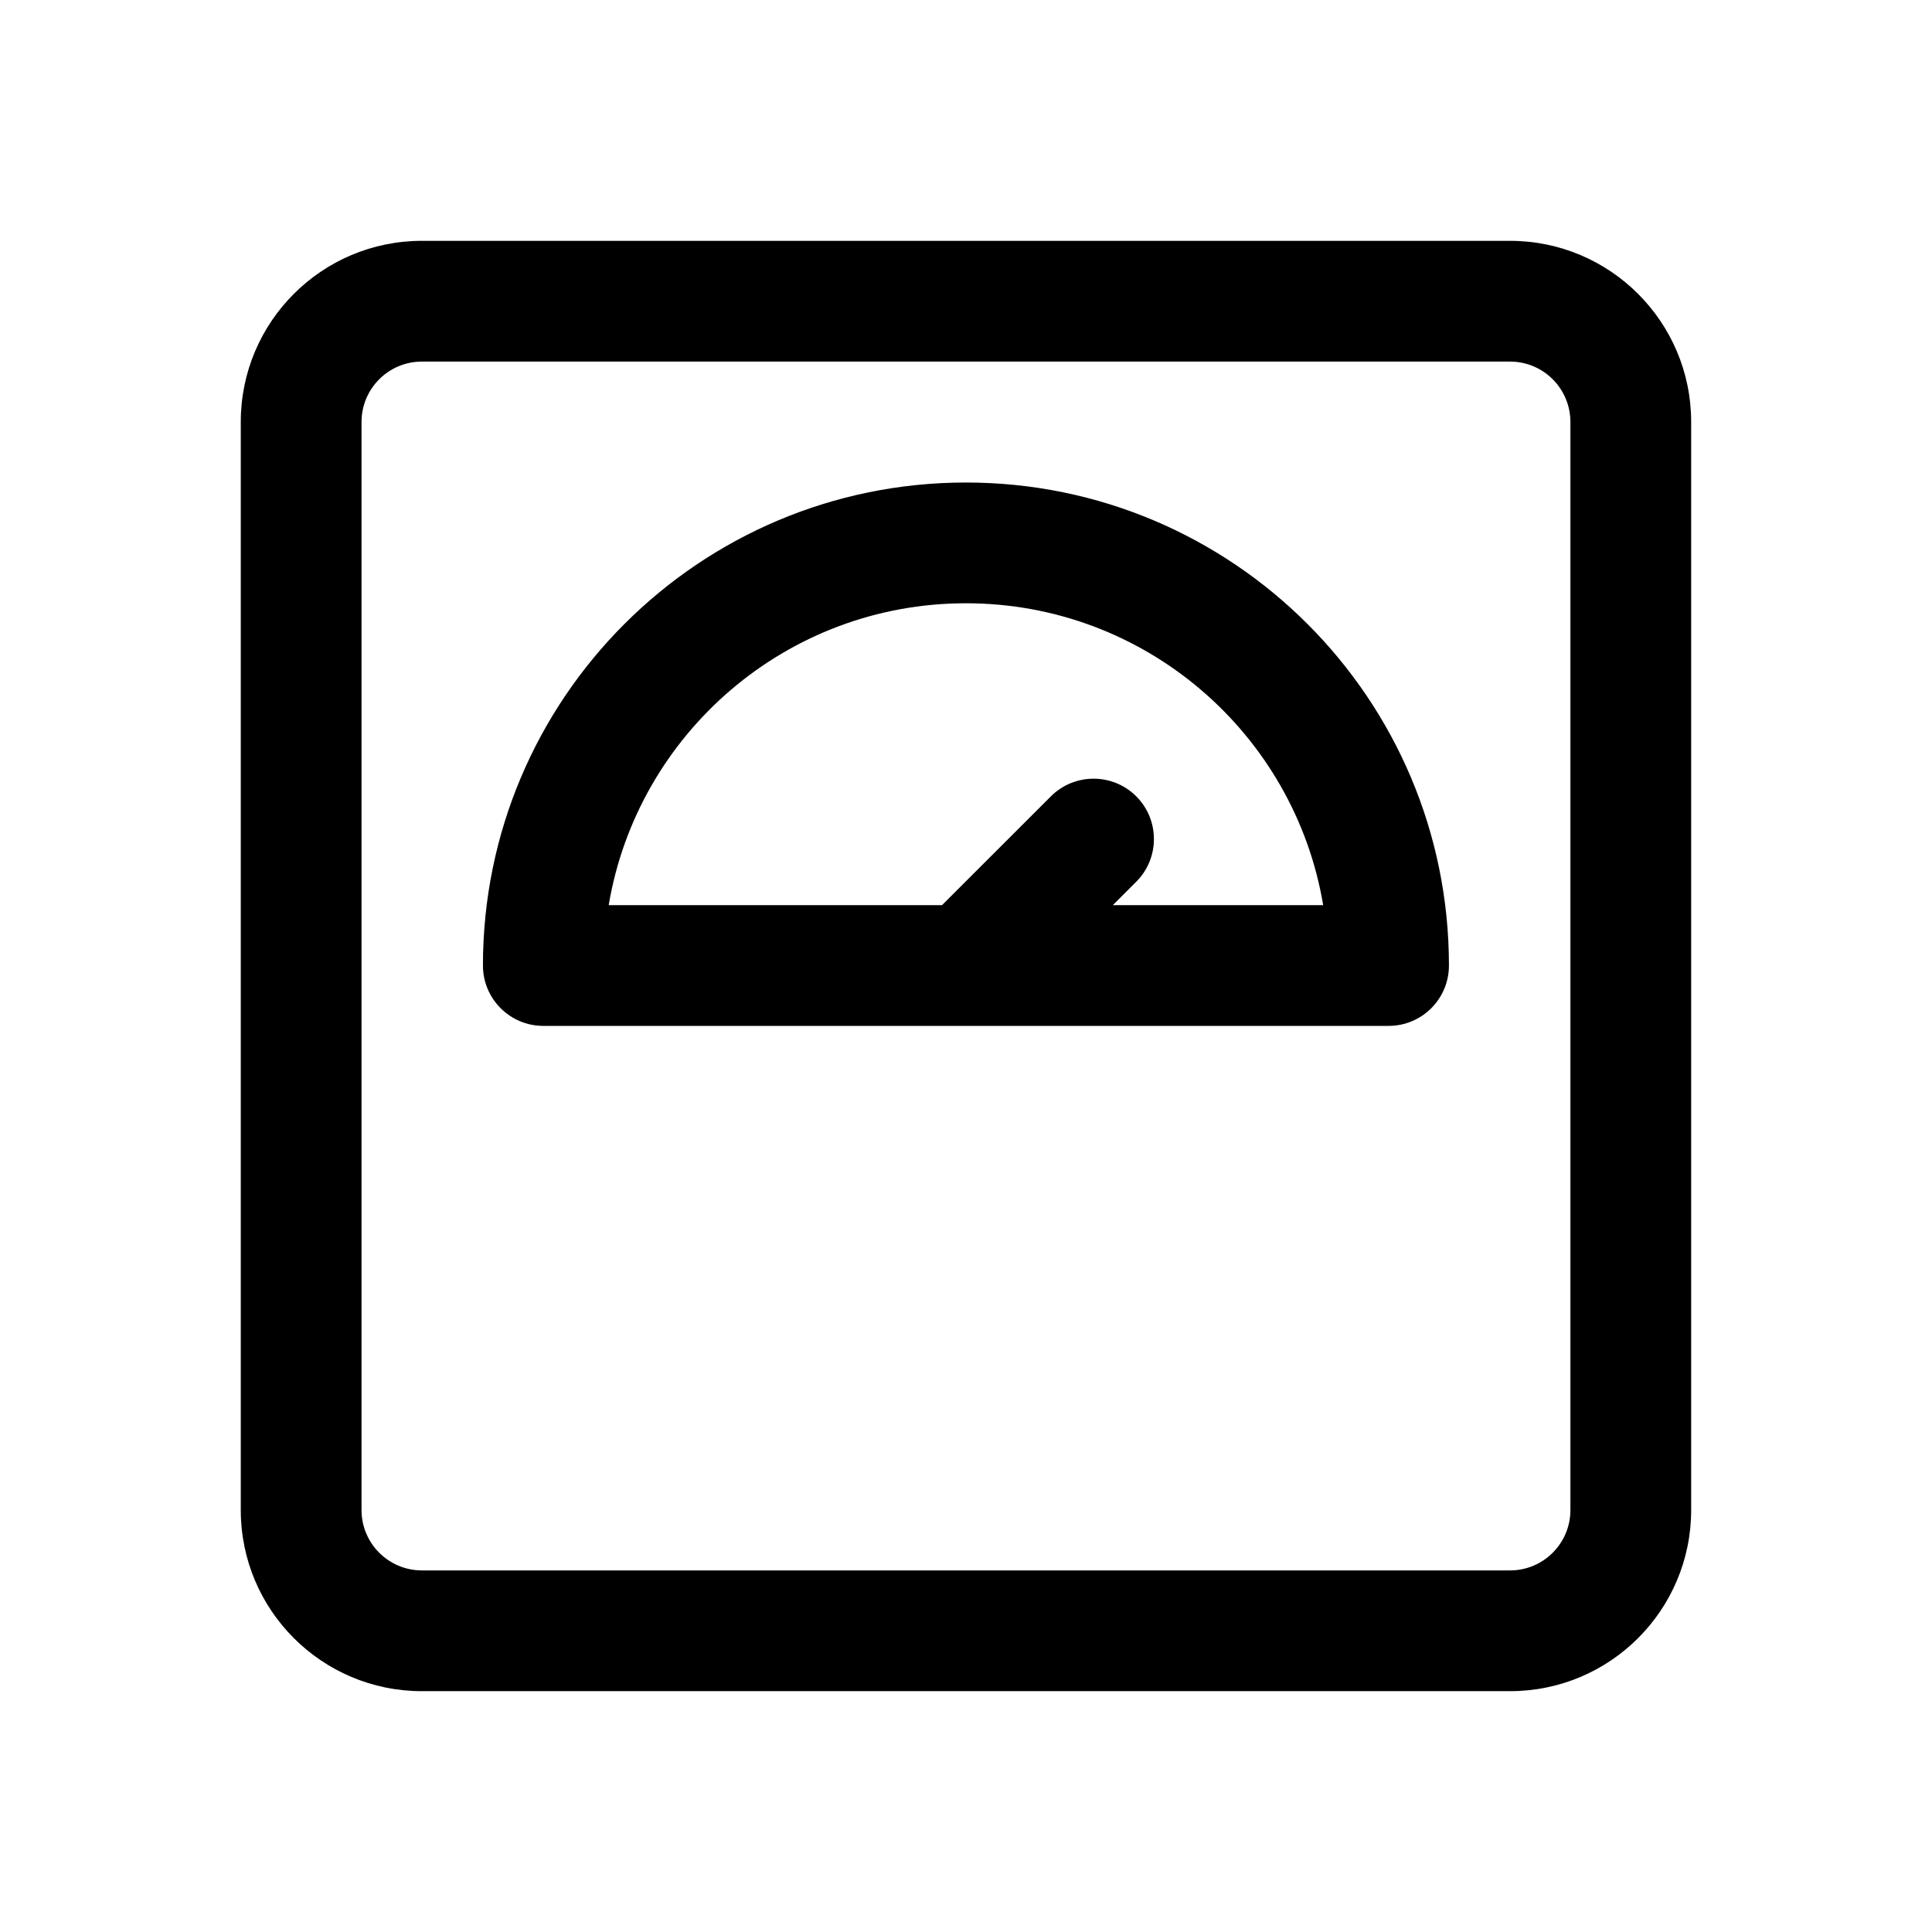
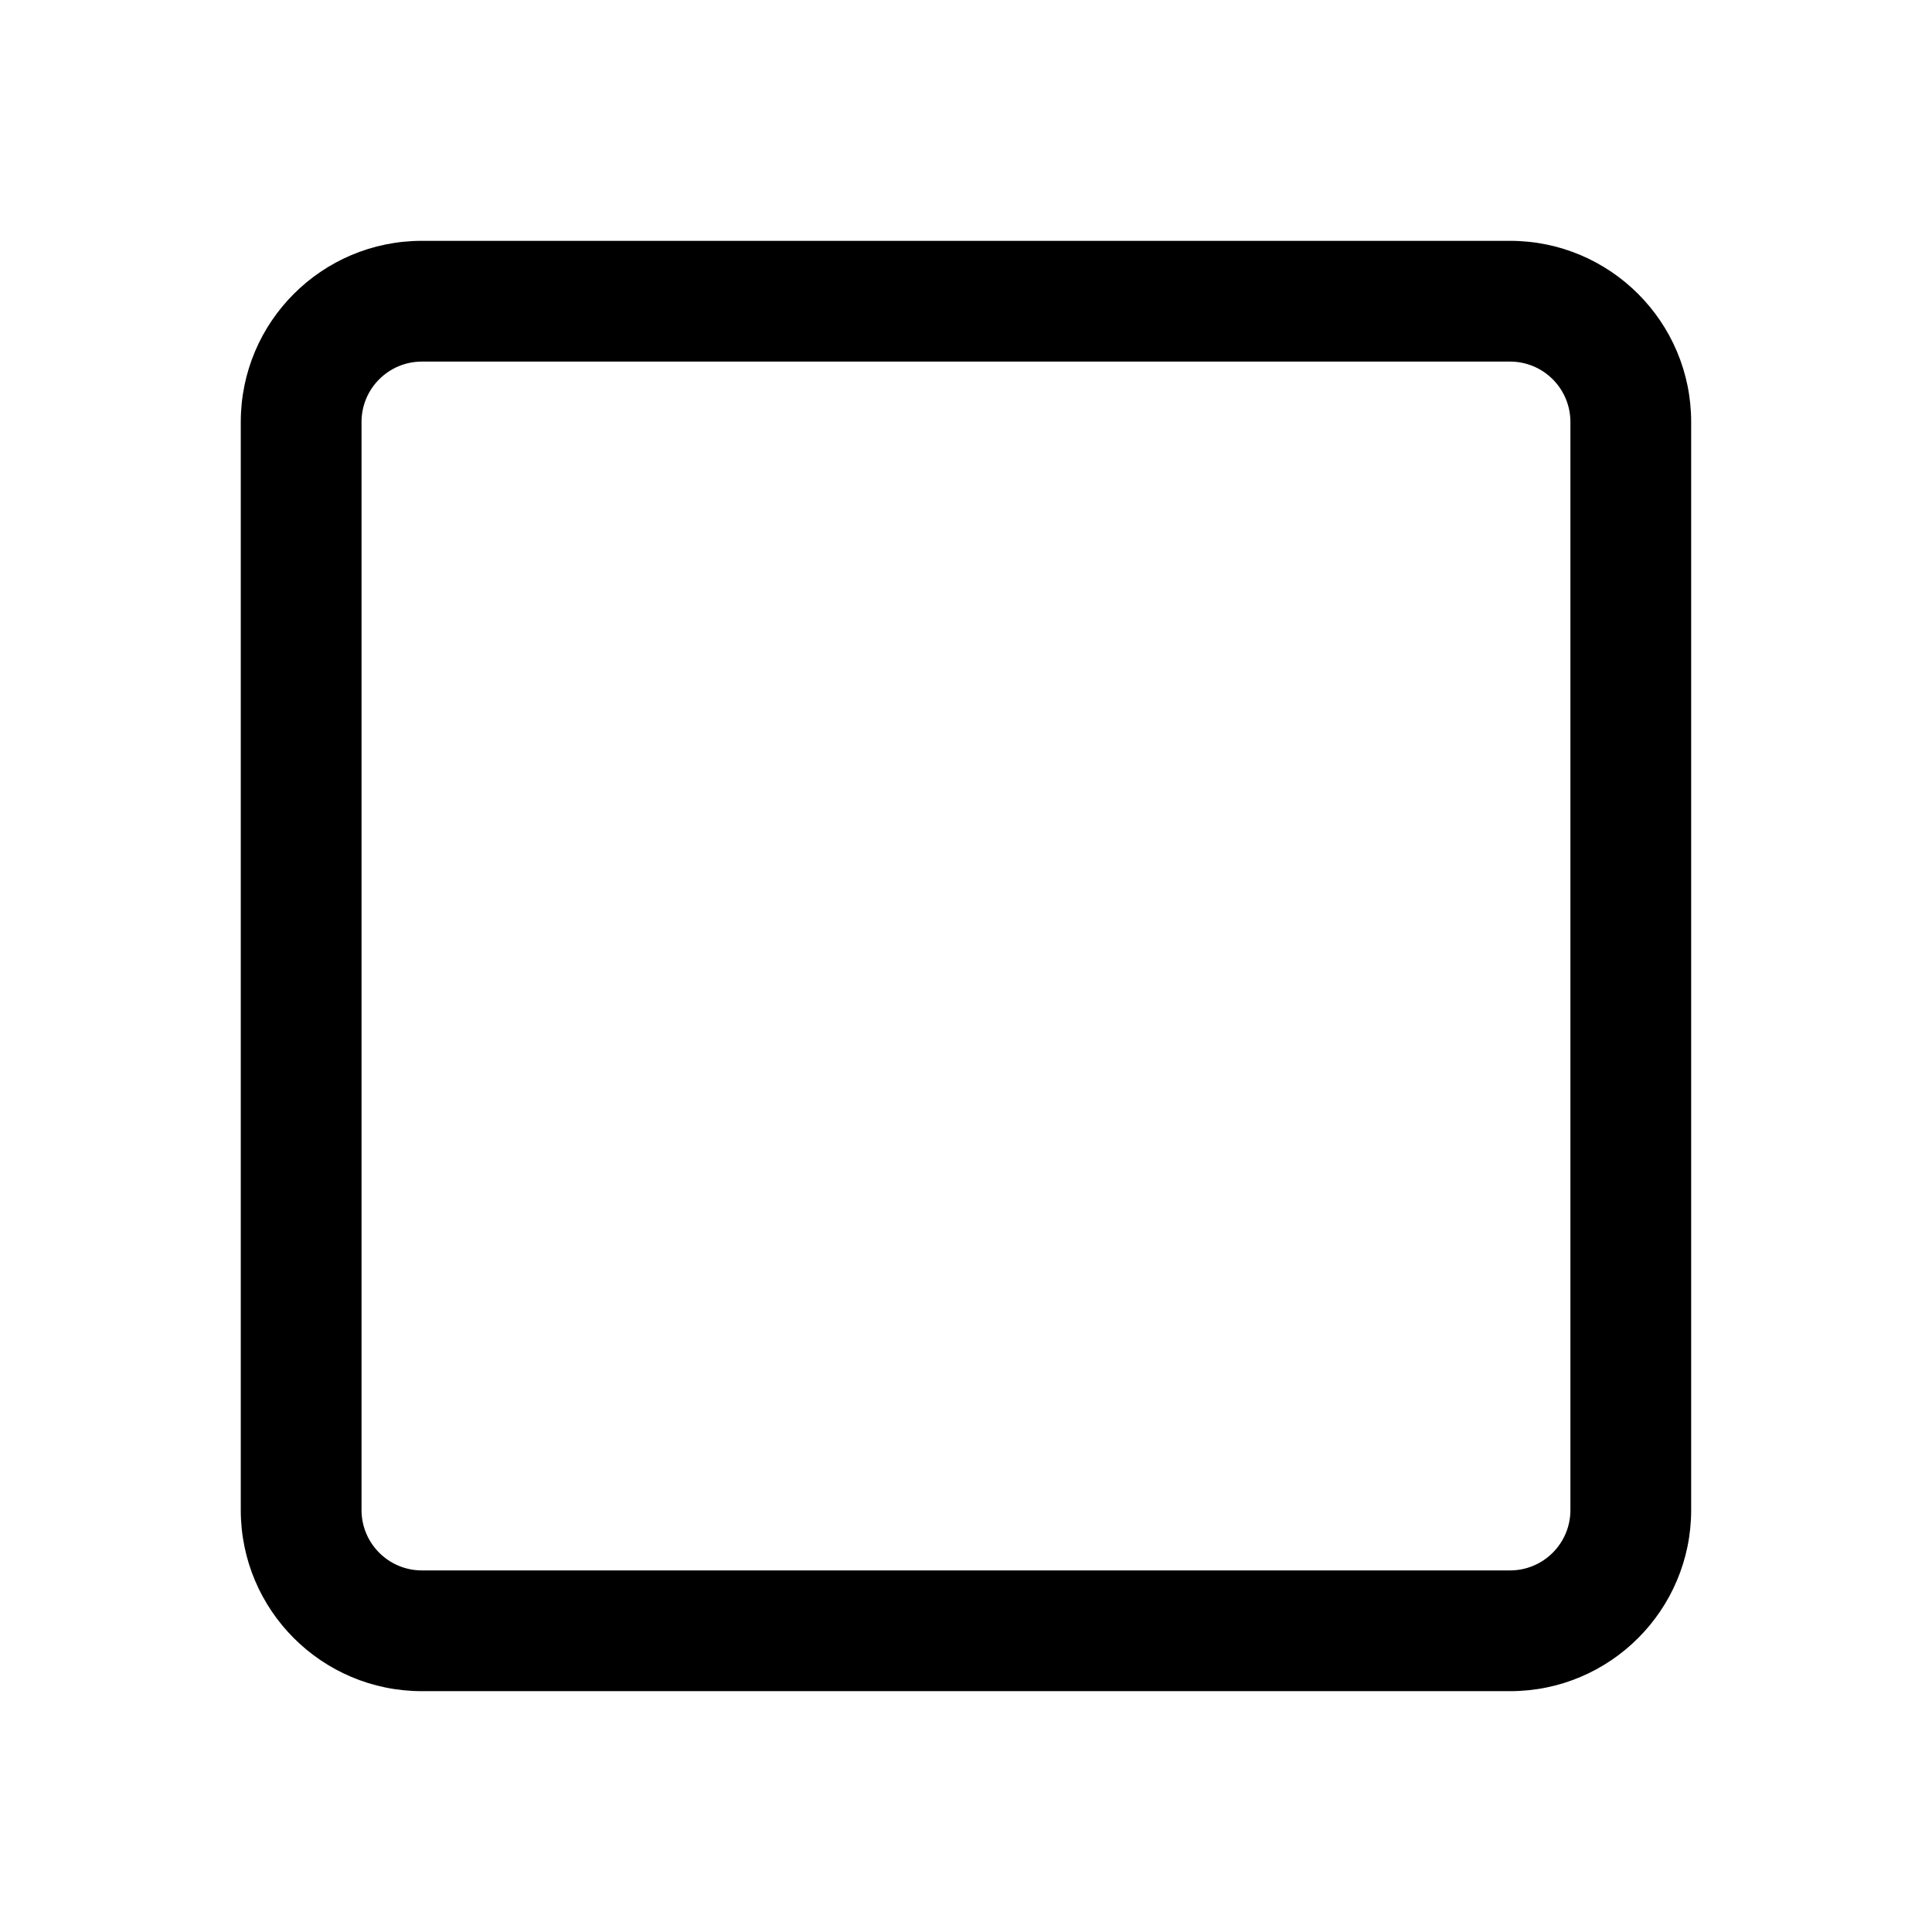
<svg xmlns="http://www.w3.org/2000/svg" fill="#000000" width="800px" height="800px" viewBox="0 0 32 32" style="fill-rule:evenodd;clip-rule:evenodd;stroke-linejoin:round;stroke-miterlimit:2;" version="1.1" xml:space="preserve">
  <path d="M28.011,6.989c-0,-1.657 -1.344,-3 -3,-3l-18.023,-0c-1.657,-0 -3,1.343 -3,3l0,18.022c0,1.657 1.343,3 3,3l18.023,0c1.656,0 3,-1.343 3,-3l-0,-18.022Zm-2,-0l-0,18.022c-0,0.552 -0.448,1 -1,1l-18.023,0c-0.552,0 -1,-0.448 -1,-1l0,-18.022c0,-0.552 0.448,-1 1,-1l18.023,-0c0.552,-0 0.999,0.447 1,1Z" />
-   <path d="M22.999,16.992c0.553,0 1,-0.448 1,-1c0,-4.418 -3.581,-8 -8,-8c-4.418,0 -8,3.582 -8,8c0,0.552 0.448,1 1,1l14,0Zm-4.567,-2l3.484,0l0,0c-0.476,-2.838 -2.944,-5 -5.917,-5c-2.973,0 -5.441,2.163 -5.917,5l5.521,0l1.803,-1.802c0.39,-0.39 1.024,-0.39 1.414,-0c0.39,0.39 0.39,1.024 -0,1.414l-0.388,0.388Z" />
</svg>